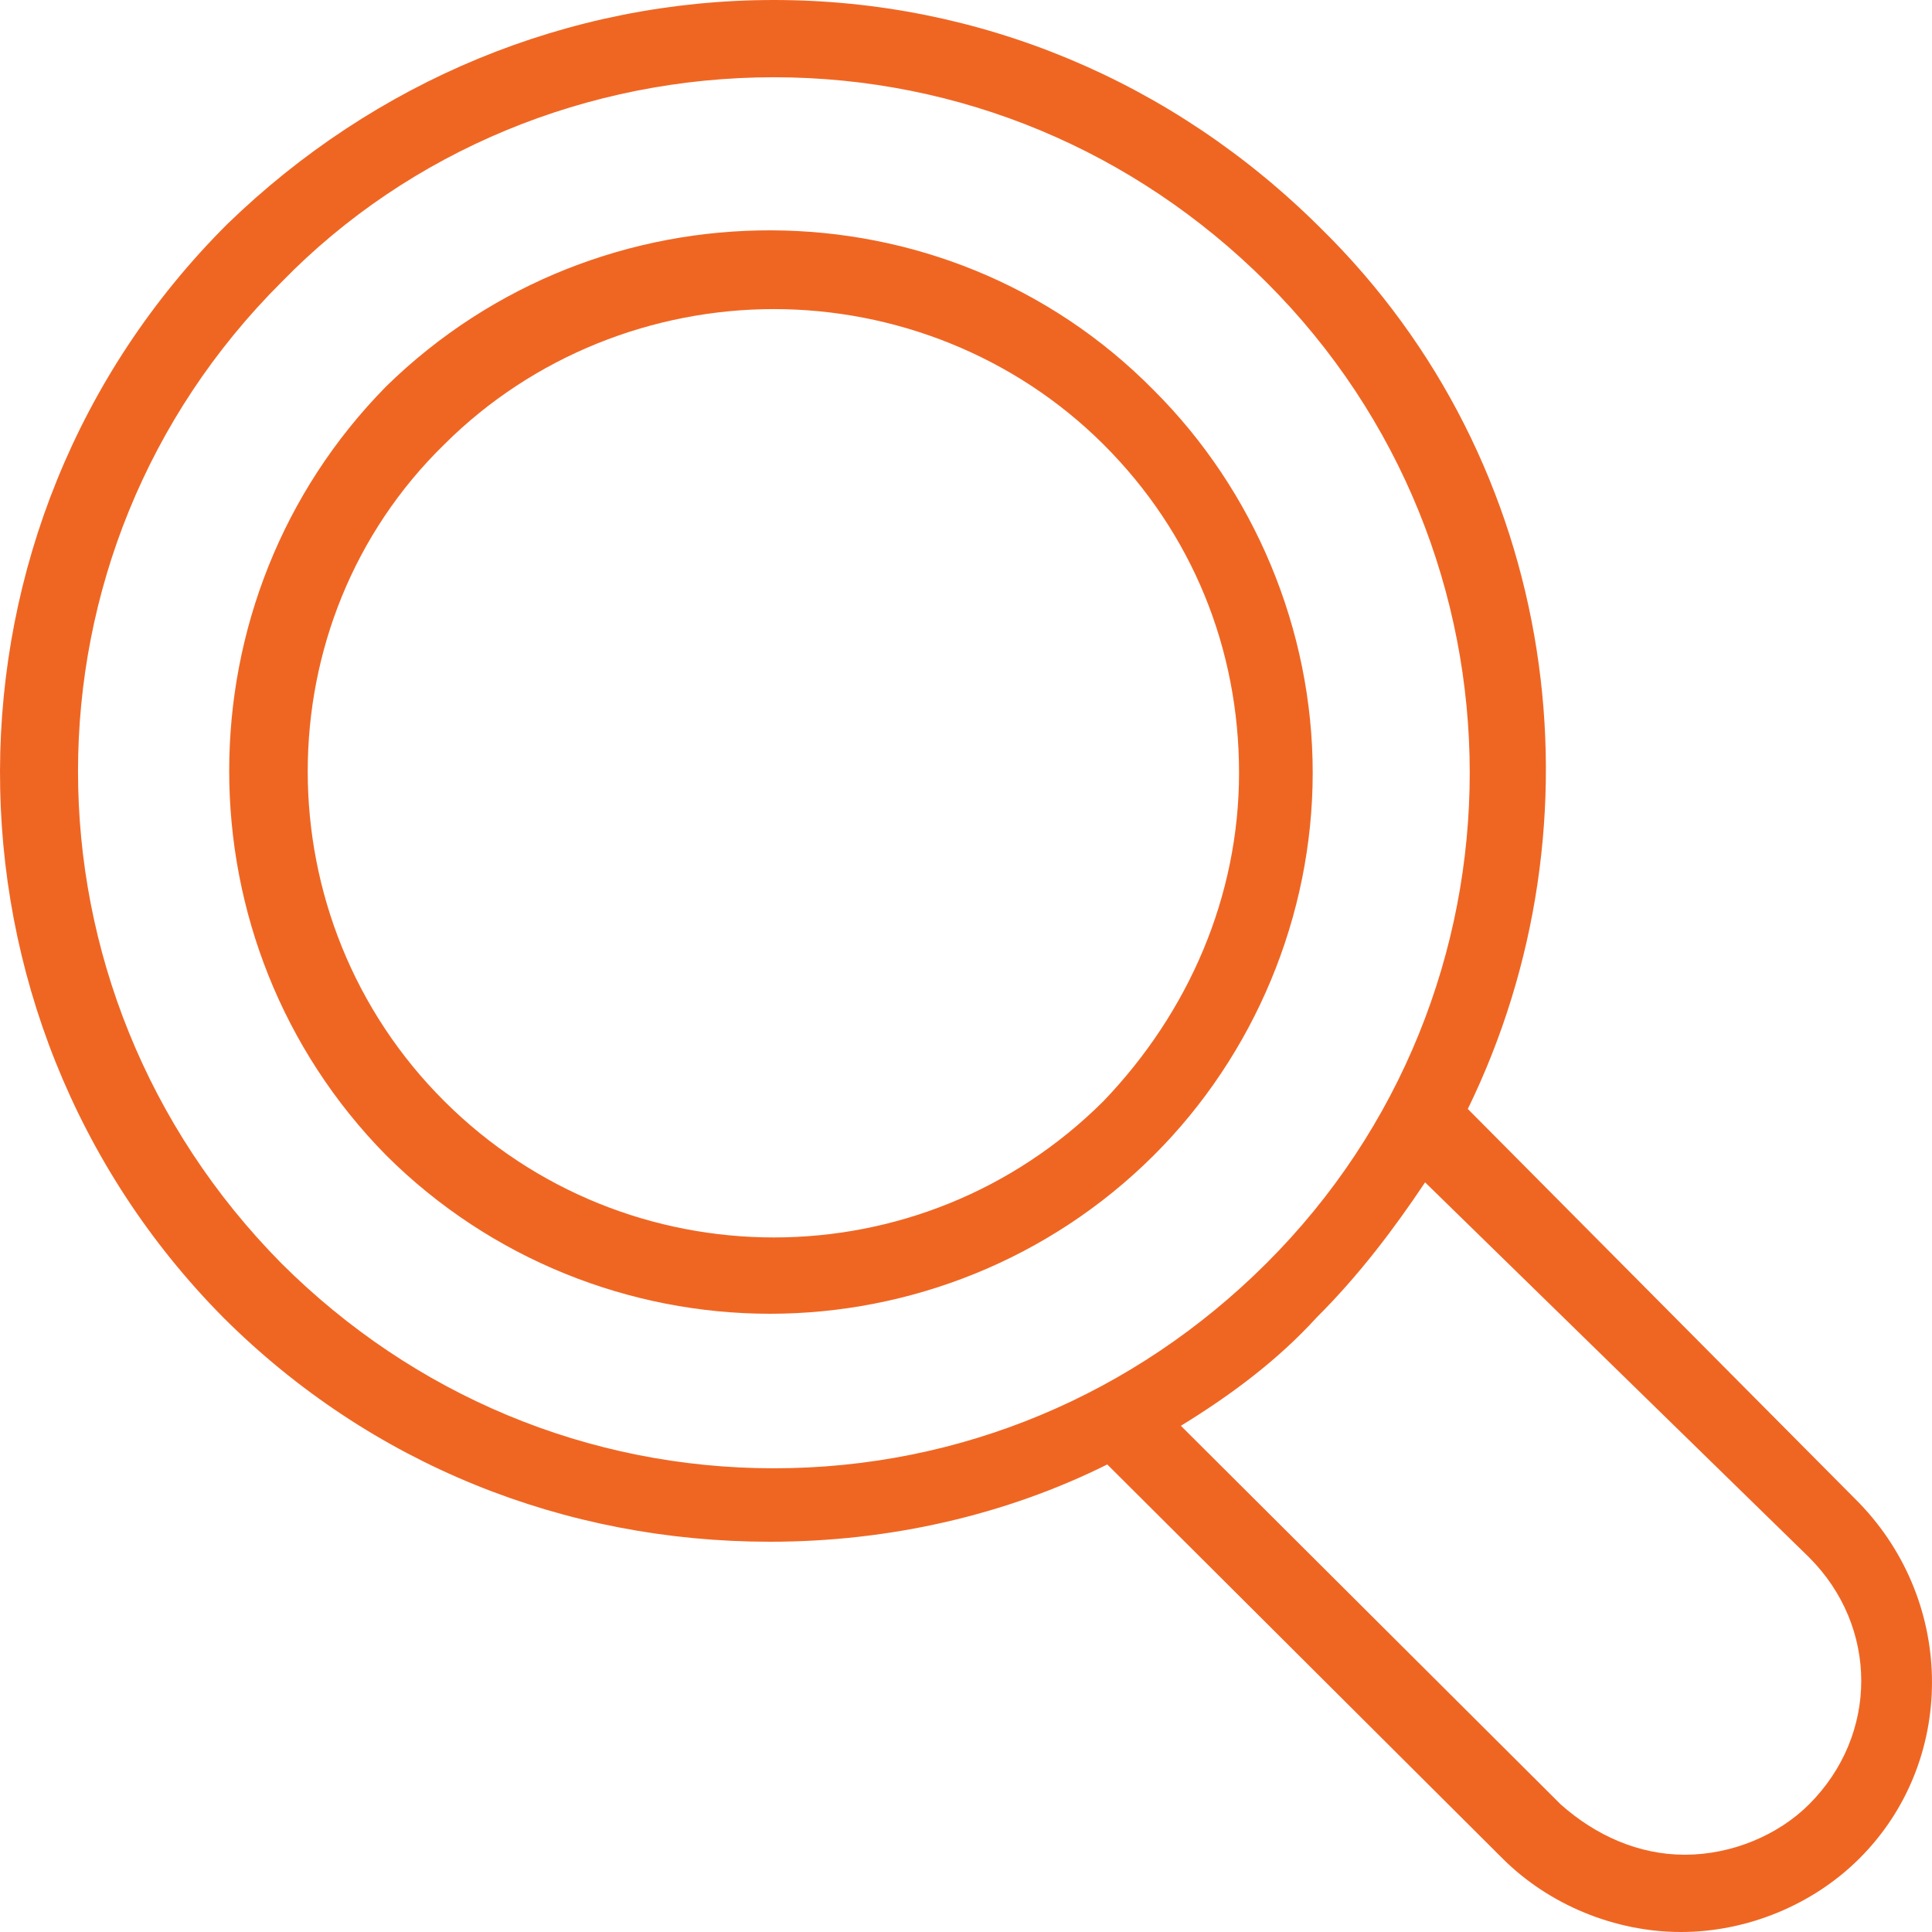
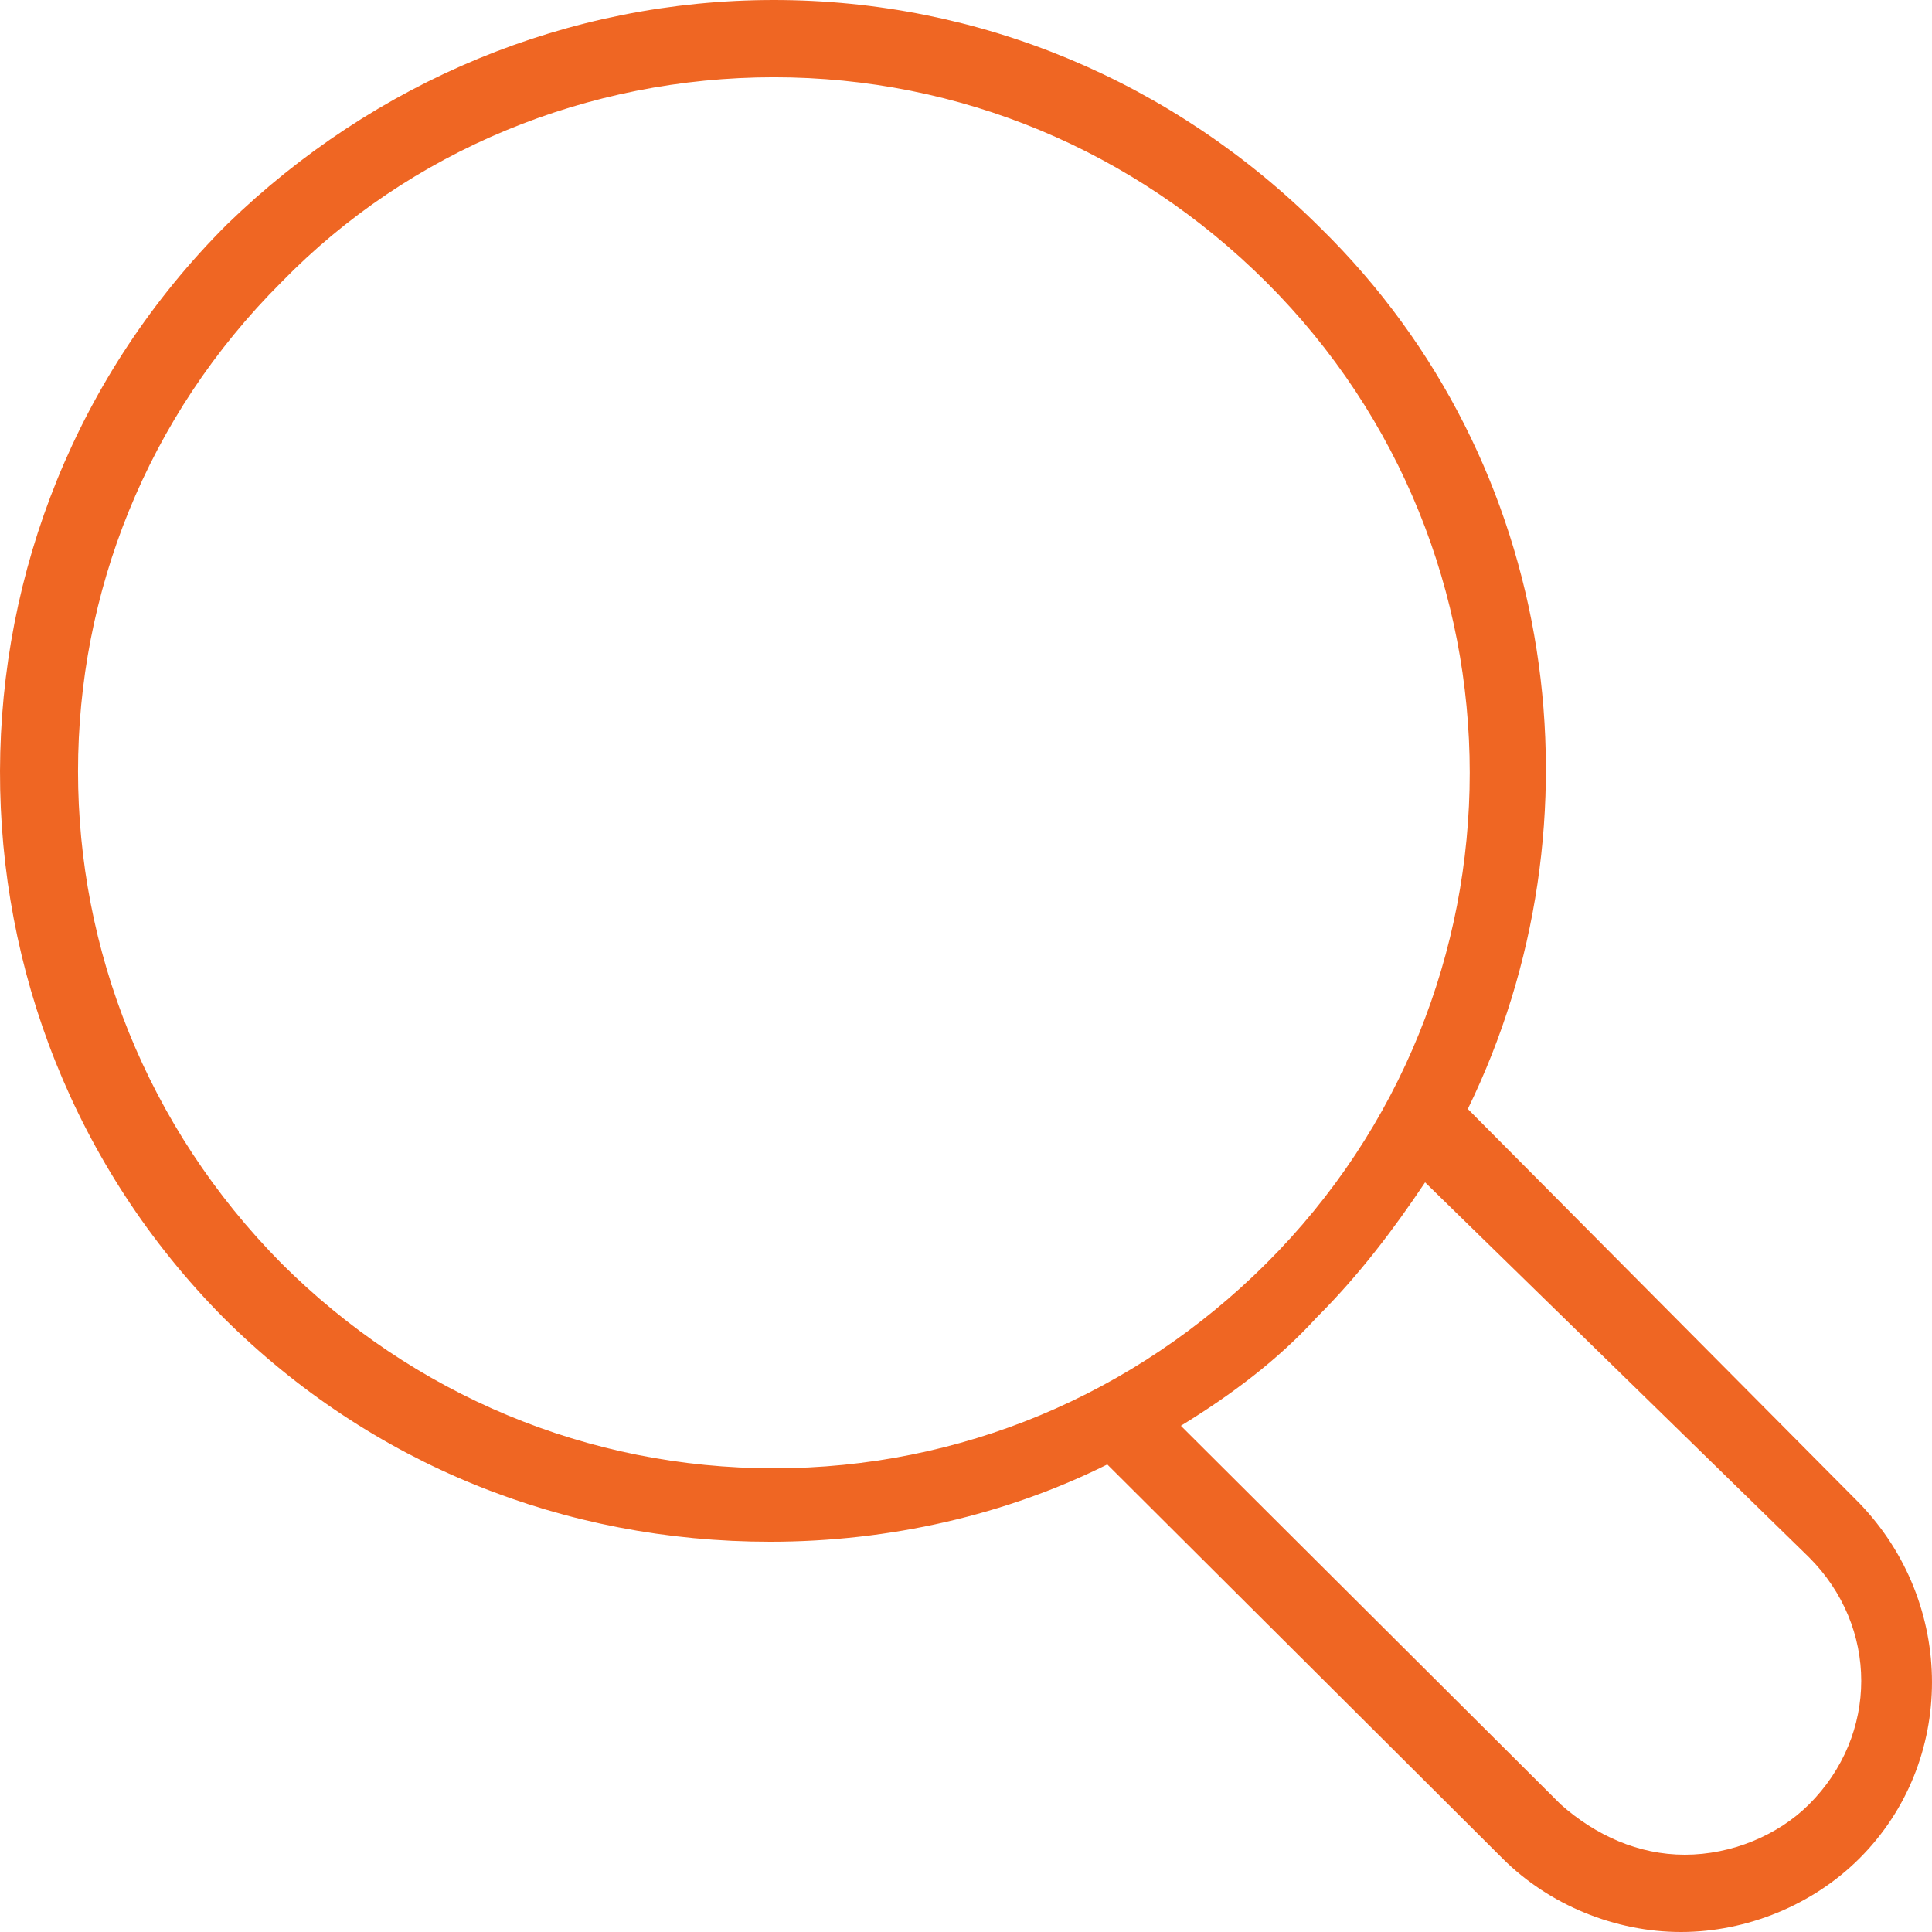
<svg xmlns="http://www.w3.org/2000/svg" width="64" height="64" viewBox="0 0 64 64" fill="none">
  <path d="M7.401 43.648C12.281 48.512 18.702 51.072 25.508 51.072C29.489 51.072 33.341 50.176 36.68 48.512L49.777 61.568C51.319 63.105 53.501 64 55.685 64C57.868 64 60.051 63.105 61.592 61.568C64.802 58.368 64.802 53.12 61.592 49.792L48.623 36.736C53.246 27.264 51.705 15.36 43.743 7.552C38.863 2.688 32.442 0 25.636 0C18.83 0 12.409 2.688 7.529 7.424C-2.488 17.408 -2.488 33.663 7.401 43.648ZM59.923 51.584C62.234 53.889 62.234 57.473 59.923 59.776C58.895 60.8 57.355 61.44 55.813 61.44C54.272 61.44 52.859 60.8 51.703 59.776L39.118 47.231C40.788 46.207 42.328 45.055 43.612 43.647C45.025 42.239 46.181 40.703 47.208 39.167L59.923 51.584ZM9.327 9.343C13.565 4.991 19.472 2.559 25.636 2.559C31.8 2.559 37.579 4.991 41.945 9.343C50.934 18.303 50.934 32.895 41.945 41.855C37.579 46.207 31.8 48.639 25.636 48.639C19.472 48.639 13.693 46.207 9.327 41.855C0.337 32.768 0.337 18.303 9.327 9.343Z" fill="#EF6623" />
-   <path d="M12.793 38.272C16.261 41.728 20.883 43.52 25.507 43.52C30.13 43.52 34.752 41.728 38.22 38.272C41.558 34.944 43.485 30.336 43.485 25.599C43.485 20.863 41.559 16.256 38.22 12.927C31.286 5.886 19.857 5.886 12.793 12.799C5.859 19.84 5.859 31.231 12.793 38.272ZM14.72 14.719C17.674 11.775 21.654 10.239 25.636 10.239C29.617 10.239 33.598 11.776 36.551 14.719C39.505 17.663 41.045 21.503 41.045 25.599C41.045 29.696 39.376 33.535 36.551 36.48C30.516 42.496 20.756 42.496 14.72 36.48C8.685 30.463 8.685 20.607 14.72 14.719Z" fill="#EF6623" />
</svg>